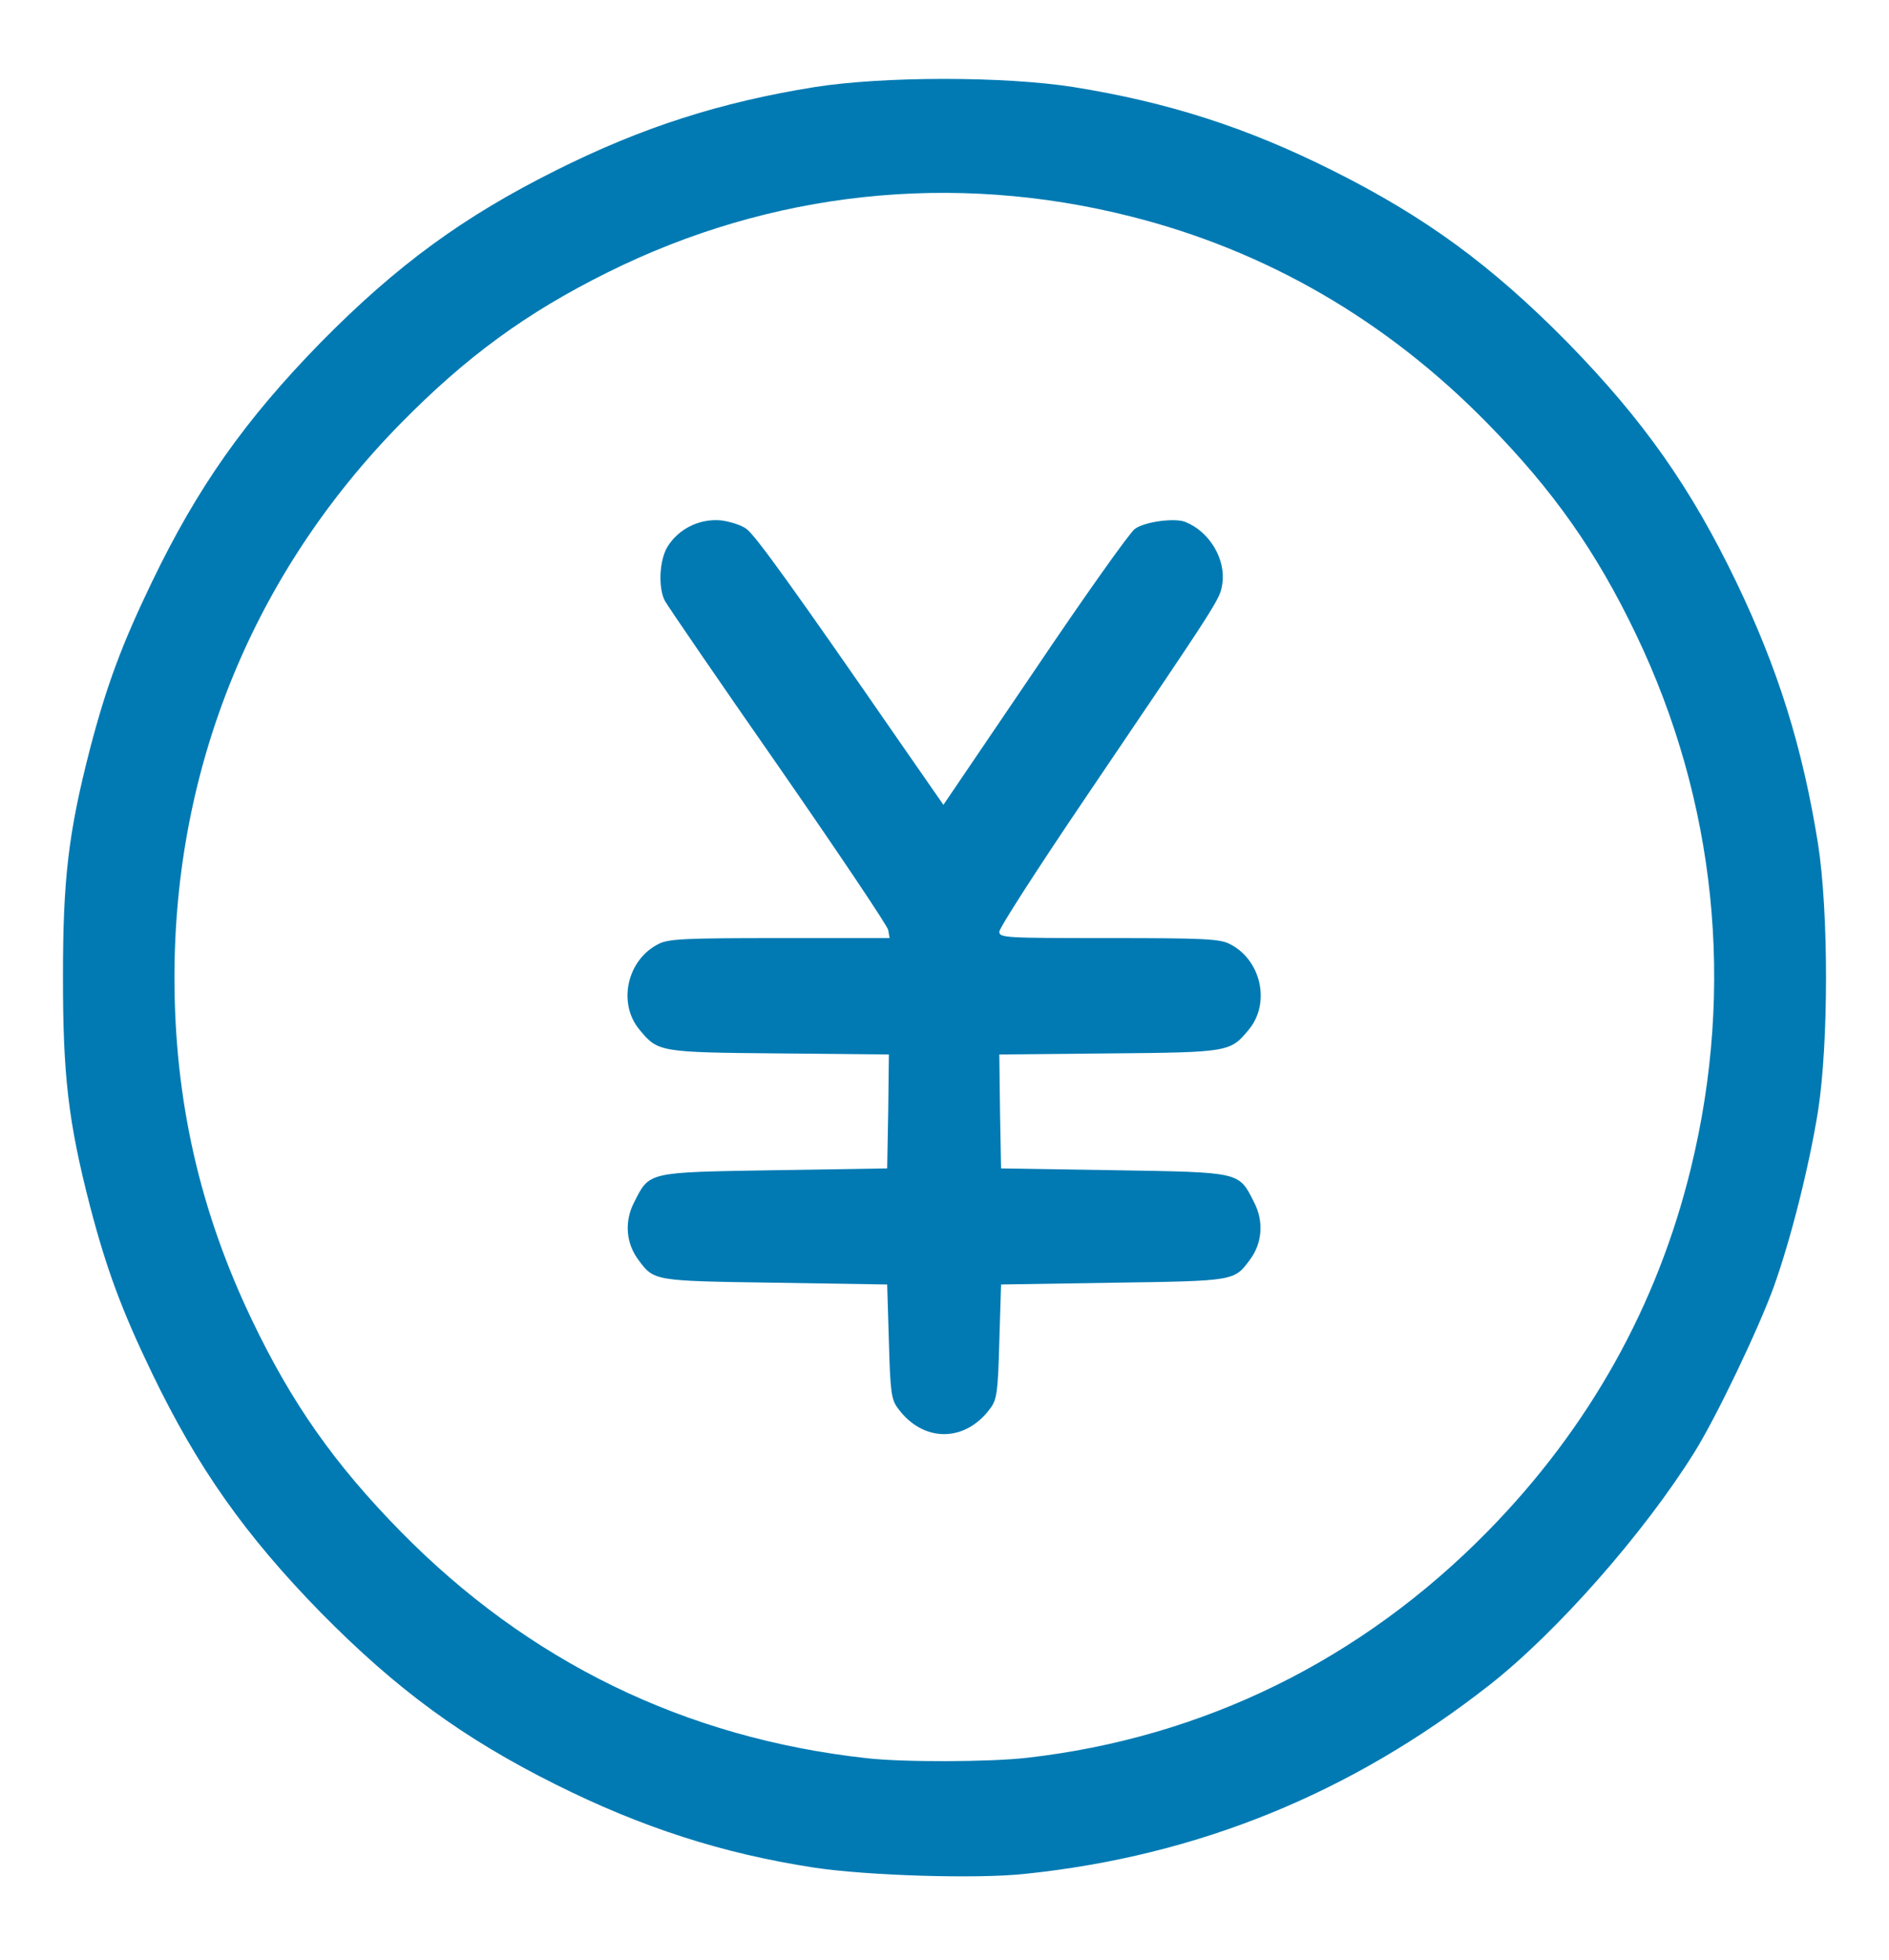
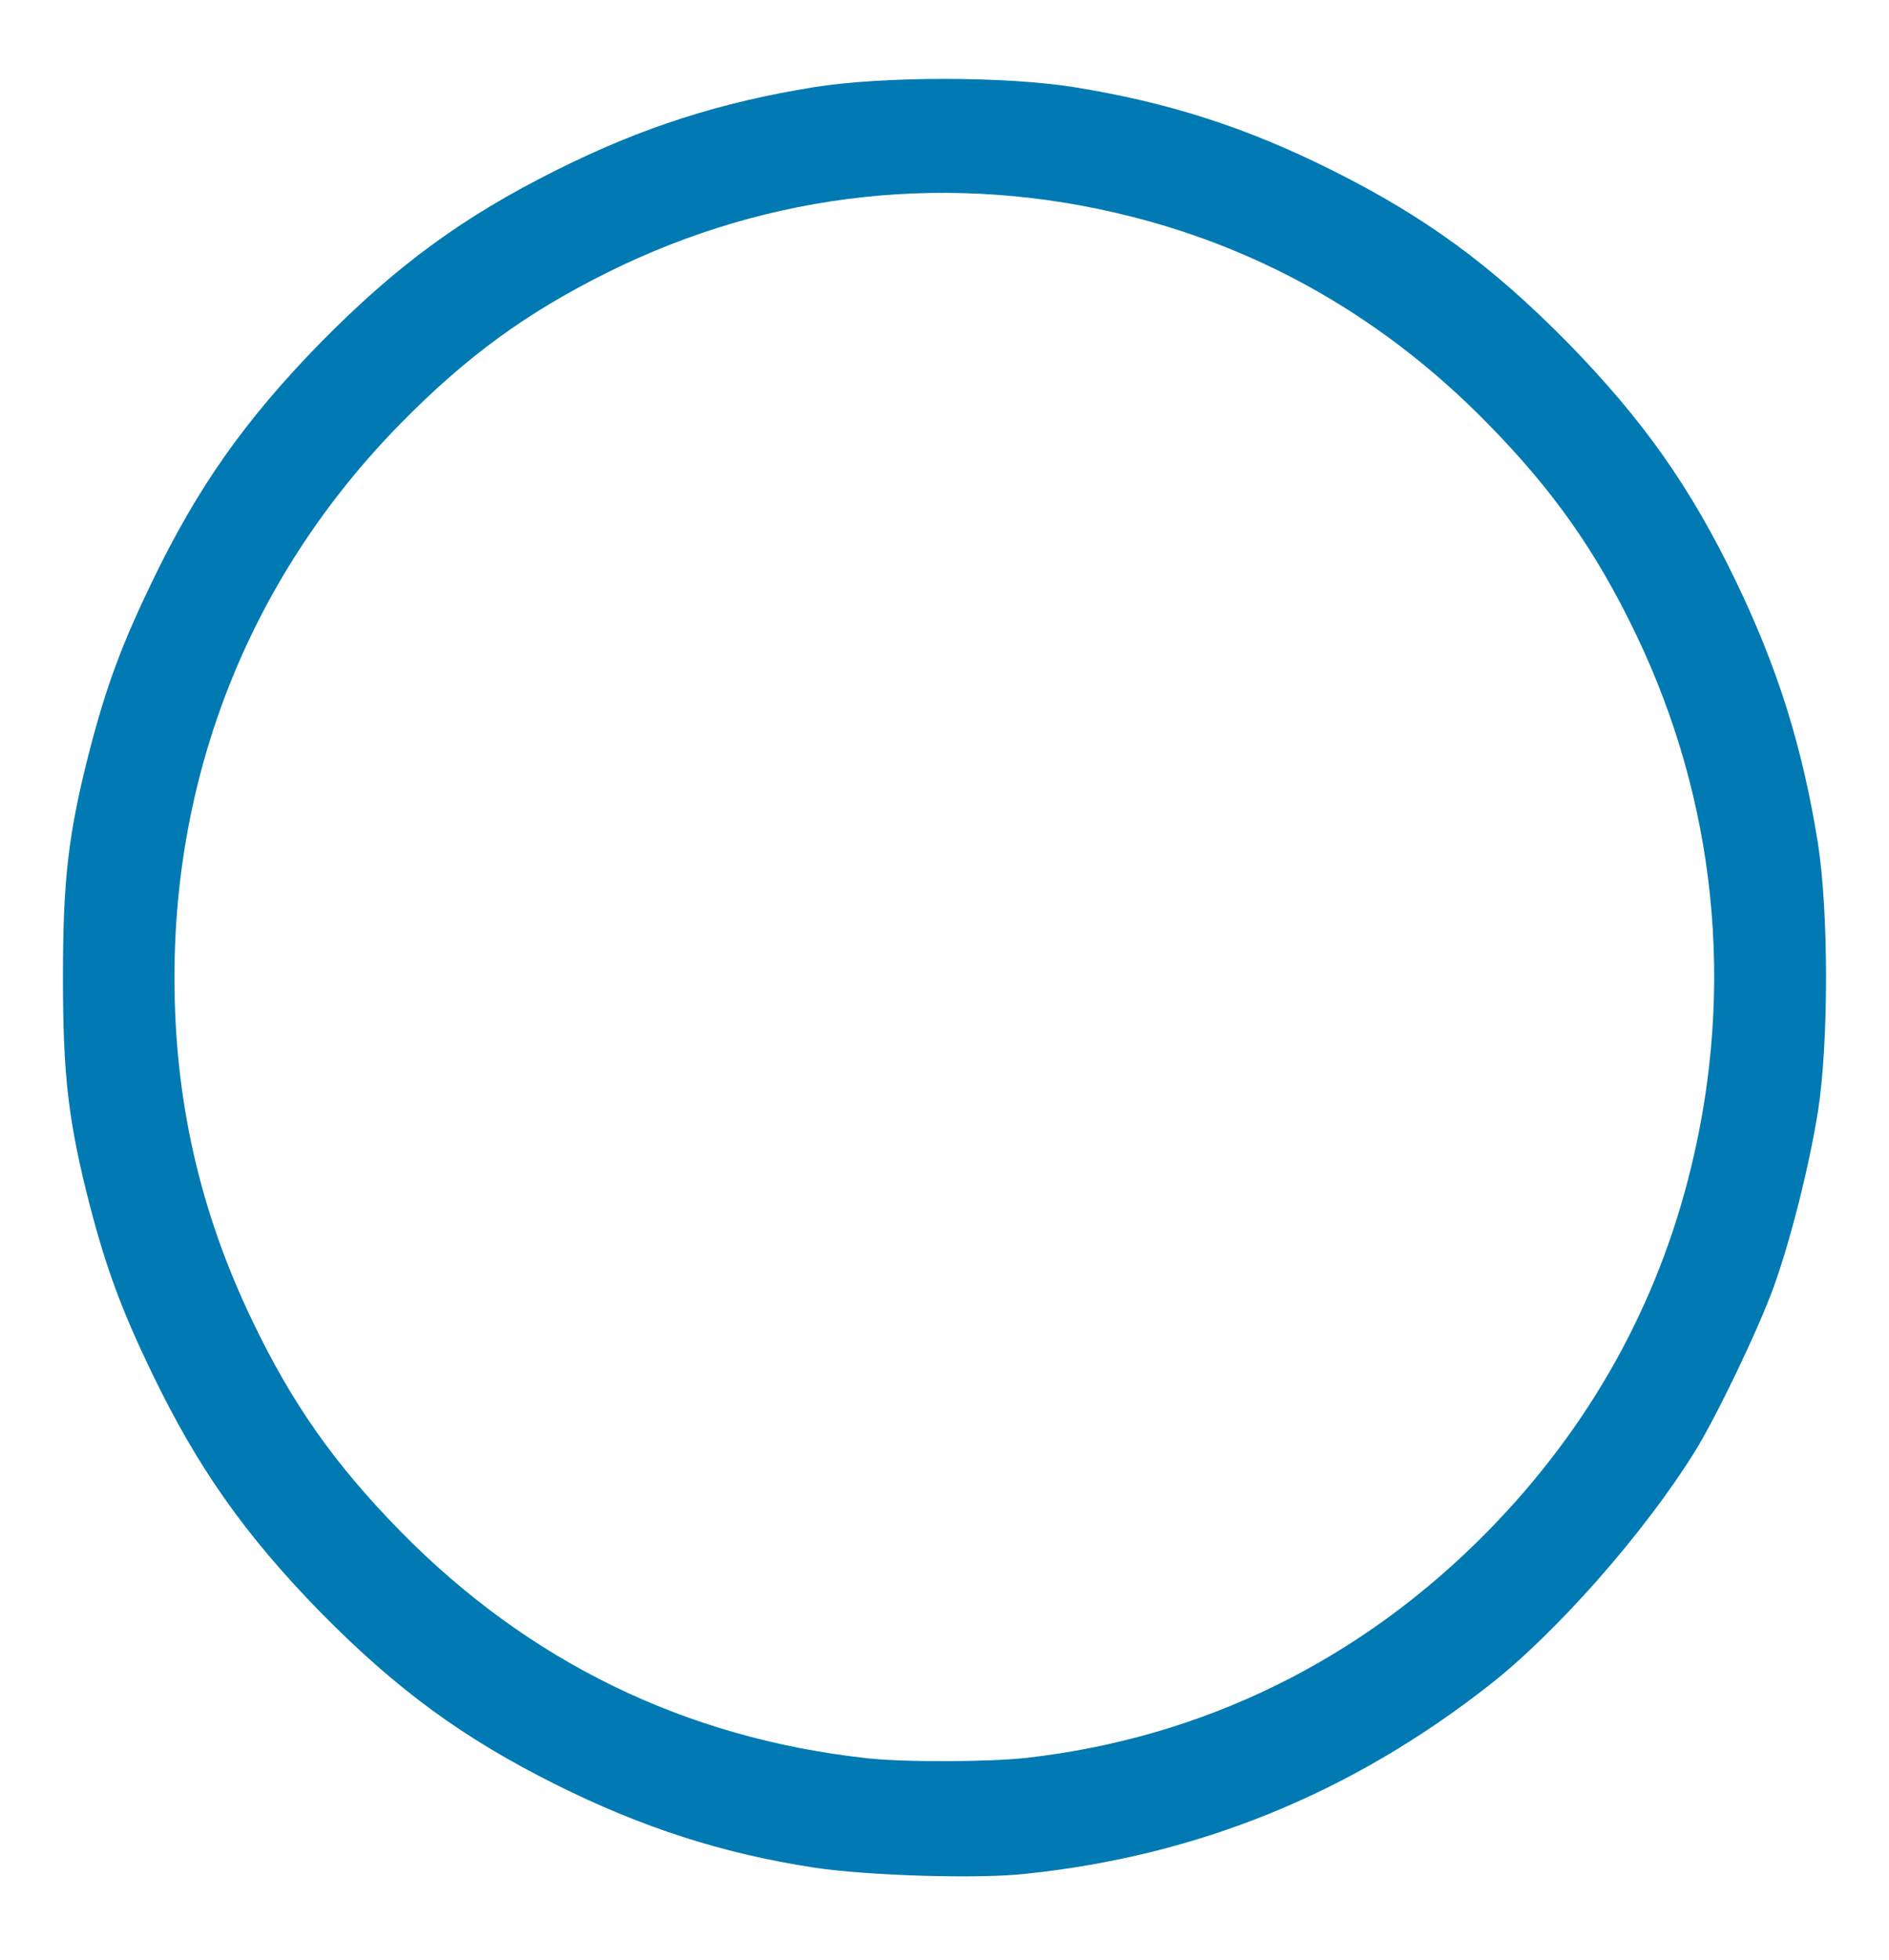
<svg xmlns="http://www.w3.org/2000/svg" width="54" height="56" viewBox="0 0 54 56" fill="none">
  <path d="M29.308 53.547C34.241 53.035 38.631 51.246 42.578 48.151C44.502 46.644 46.998 43.81 48.438 41.499C49.06 40.504 50.273 37.971 50.708 36.766C51.191 35.419 51.714 33.349 51.971 31.751C52.276 29.791 52.276 26.073 51.971 24.114C51.527 21.34 50.826 19.109 49.632 16.627C48.33 13.924 46.978 12.005 44.808 9.784C42.627 7.573 40.743 6.196 38.089 4.87C35.622 3.634 33.382 2.92 30.689 2.488C28.715 2.177 25.262 2.177 23.289 2.488C20.595 2.92 18.356 3.634 15.889 4.87C13.235 6.196 11.351 7.573 9.17 9.784C7 12.005 5.648 13.924 4.345 16.627C3.477 18.426 3.043 19.602 2.57 21.41C1.948 23.822 1.8 25.139 1.8 27.932C1.8 30.726 1.948 32.042 2.57 34.454C3.043 36.263 3.477 37.439 4.345 39.238C5.648 41.941 7 43.86 9.17 46.081C11.351 48.292 13.235 49.669 15.889 50.995C18.346 52.221 20.645 52.965 23.259 53.367C24.779 53.598 27.936 53.698 29.308 53.547ZM24.769 50.241C19.589 49.669 15.11 47.488 11.449 43.76C9.565 41.84 8.341 40.102 7.207 37.73C5.707 34.605 4.987 31.419 4.987 27.932C4.987 21.913 7.246 16.386 11.449 12.105C13.324 10.196 15.041 8.94 17.369 7.784C22.036 5.463 27.245 4.9 32.327 6.186C36.194 7.161 39.638 9.151 42.528 12.105C44.403 14.014 45.636 15.763 46.771 18.134C49.05 22.888 49.603 28.194 48.34 33.369C47.383 37.308 45.429 40.805 42.528 43.76C38.917 47.438 34.398 49.658 29.357 50.231C28.301 50.352 25.815 50.362 24.769 50.241Z" fill="#017AB3" />
-   <path d="M33.895 14.919C34.586 15.2 35.05 15.994 34.941 16.688C34.872 17.14 34.852 17.15 31.044 22.777C29.682 24.787 28.567 26.516 28.567 26.626C28.567 26.797 28.725 26.807 31.685 26.807C34.359 26.807 34.852 26.827 35.139 26.968C36.046 27.41 36.332 28.656 35.701 29.42C35.168 30.063 35.148 30.073 31.695 30.103L28.567 30.133L28.587 31.761L28.617 33.389L31.843 33.44C35.494 33.5 35.405 33.48 35.849 34.354C36.135 34.907 36.086 35.53 35.721 36.012C35.277 36.605 35.296 36.605 31.823 36.655L28.617 36.706L28.567 38.334C28.528 39.781 28.498 39.992 28.311 40.243C27.591 41.228 26.387 41.228 25.667 40.243C25.479 39.992 25.45 39.781 25.41 38.334L25.361 36.706L22.154 36.655C18.681 36.605 18.701 36.605 18.257 36.012C17.892 35.53 17.843 34.907 18.129 34.354C18.573 33.48 18.484 33.5 22.135 33.44L25.361 33.389L25.391 31.761L25.41 30.133L22.283 30.103C18.829 30.073 18.81 30.063 18.277 29.42C17.645 28.656 17.932 27.41 18.839 26.968C19.125 26.827 19.619 26.807 22.302 26.807L25.43 26.807L25.391 26.576C25.371 26.456 23.95 24.345 22.243 21.883C20.526 19.421 19.076 17.301 19.007 17.17C18.81 16.798 18.849 16.014 19.076 15.633C19.392 15.11 19.994 14.819 20.596 14.869C20.862 14.899 21.207 15.009 21.345 15.12C21.592 15.301 22.628 16.728 25.726 21.21L26.969 22.999L29.574 19.16C30.995 17.049 32.287 15.231 32.435 15.12C32.702 14.909 33.599 14.789 33.895 14.919Z" fill="#017AB3" />
</svg>